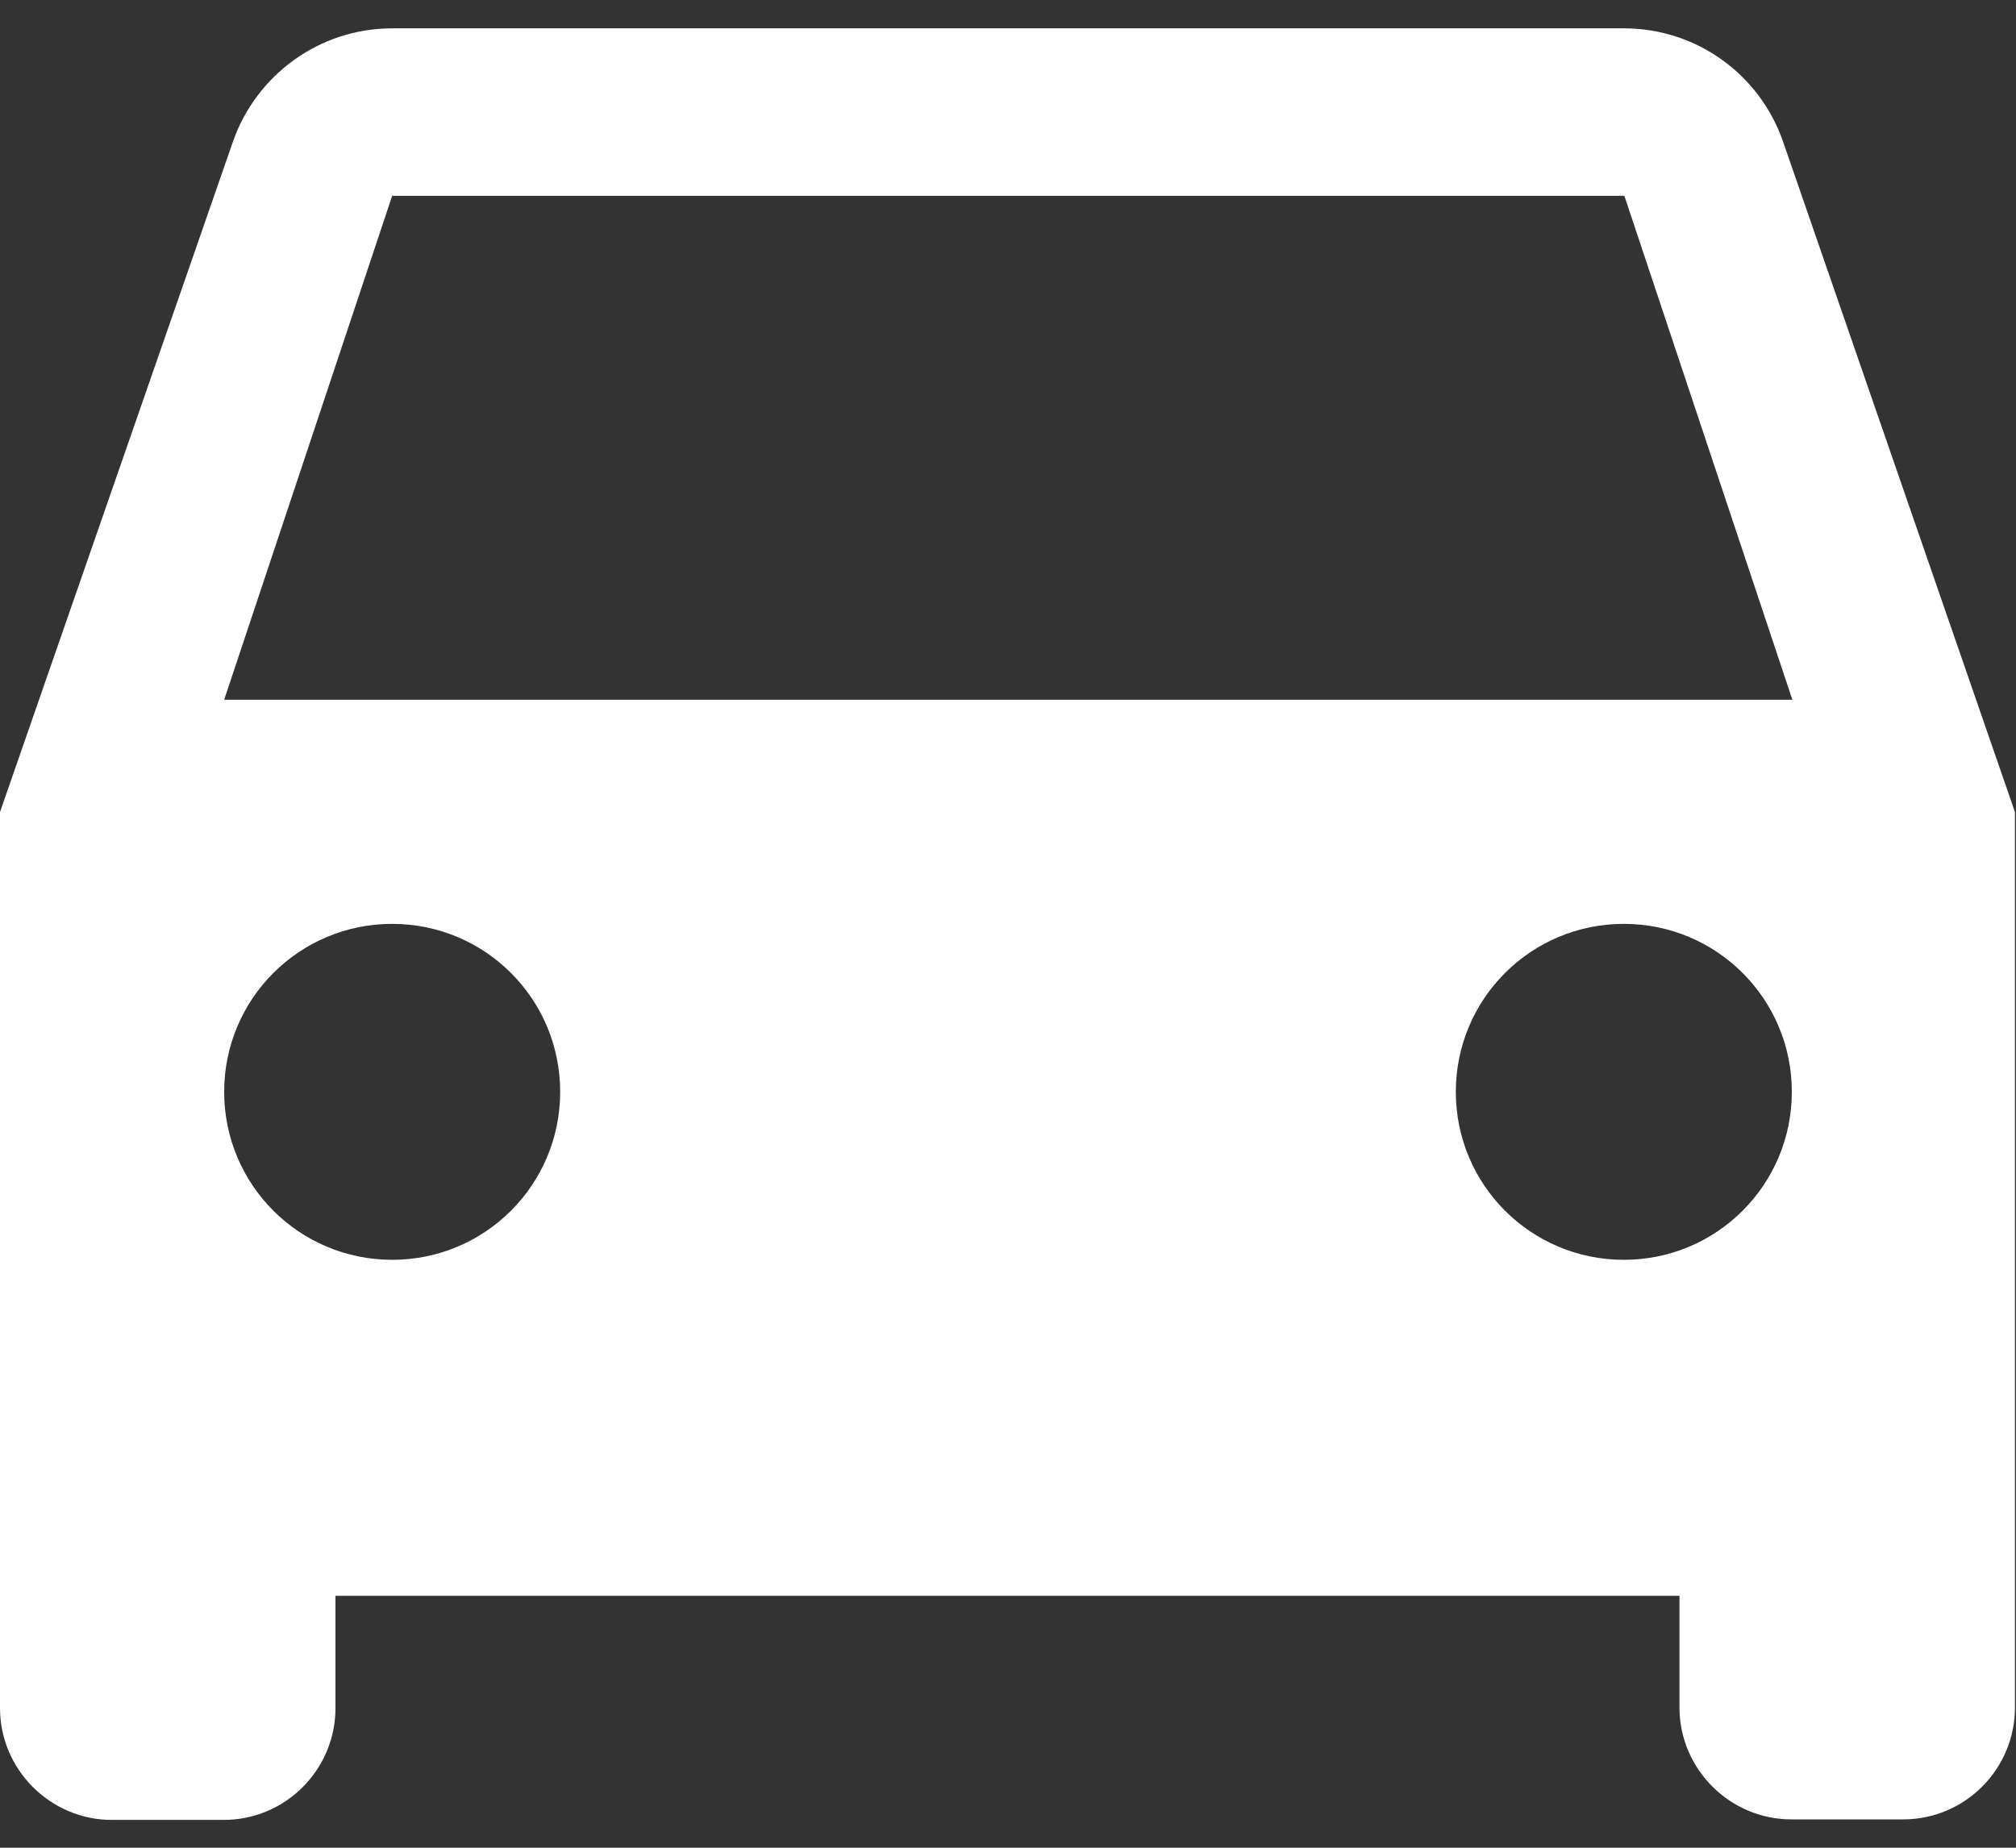
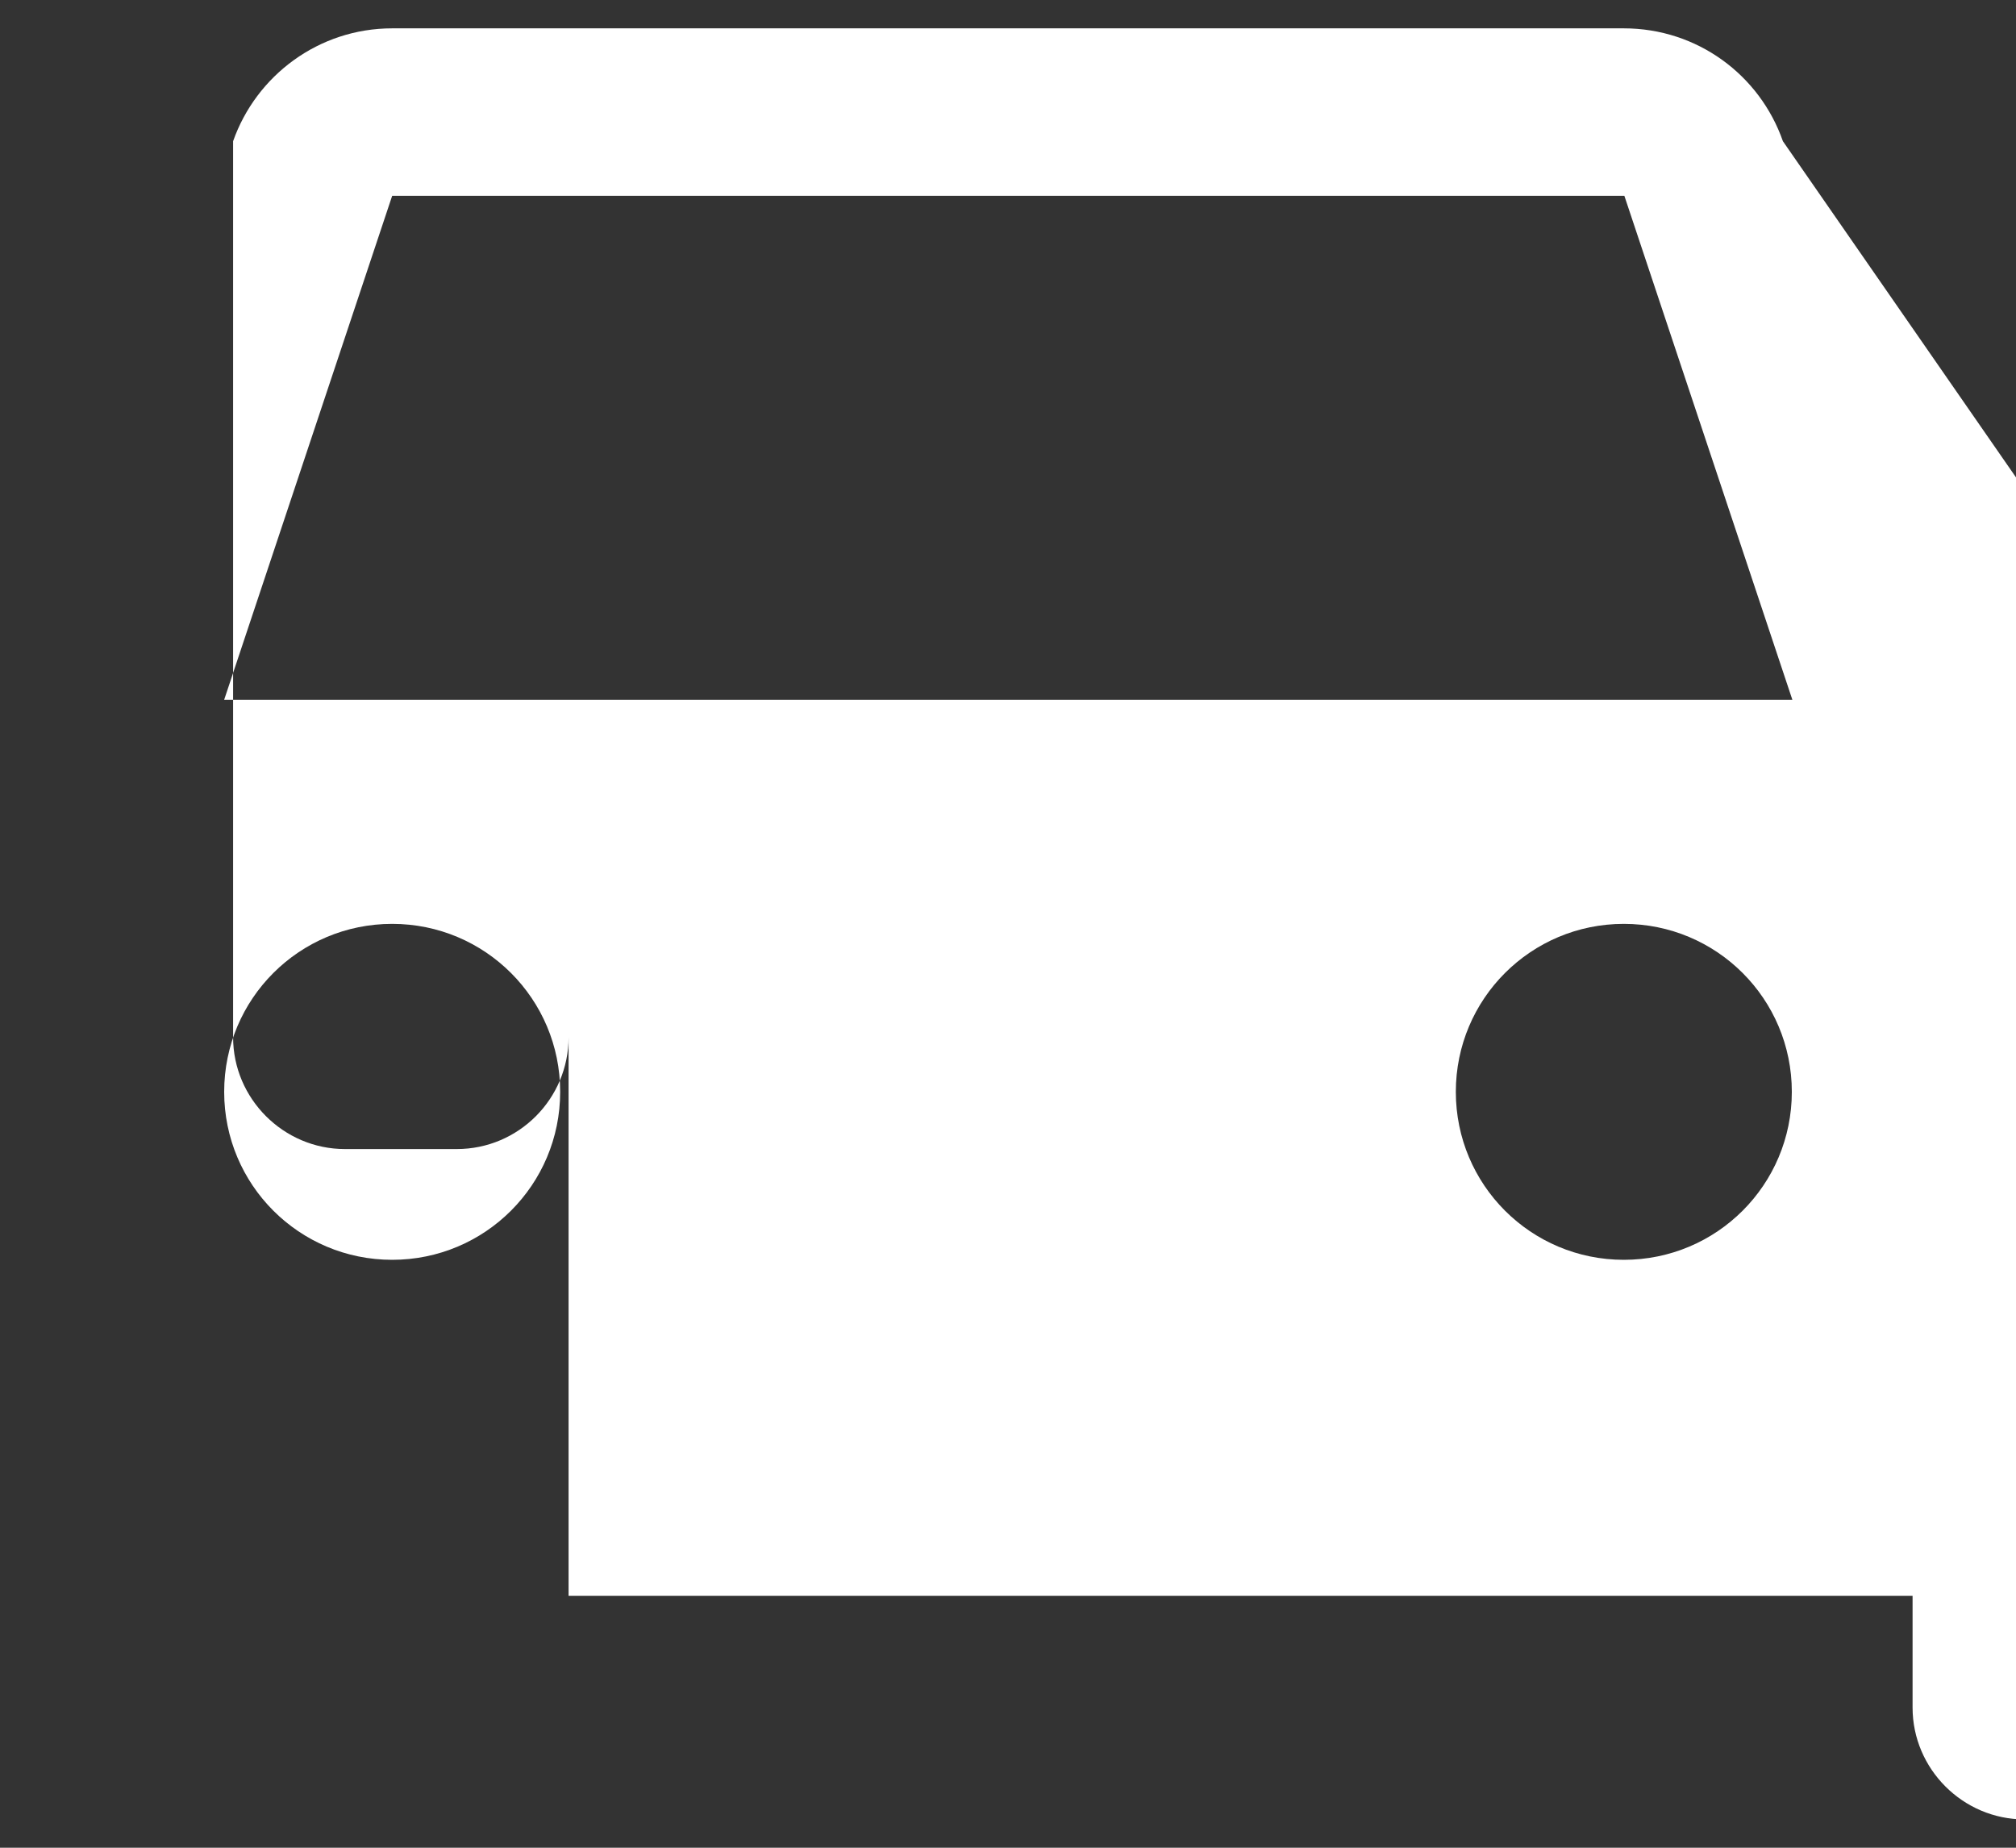
<svg xmlns="http://www.w3.org/2000/svg" version="1.1" id="Capa_1" x="0px" y="0px" viewBox="0 0 384 352" style="enable-background:new 0 0 384 352;" xml:space="preserve">
  <rect x="0" y="0" width="384" height="352" fill="#333333" stroke="none" />
  <style type="text/css">
	.st0{fill:#FFFFFF;}
</style>
  <g>
    <g>
-       <path class="st0" d="M339.6,26.9c-4.4-12.6-16.3-21.5-30.3-21.5H74.7c-14,0-25.9,9-30.3,21.5L0,154.7v170.7    c0,11.7,9.6,21.3,21.3,21.3h21.3c11.8,0,21.3-9.6,21.3-21.3V304h256v21.3c0,11.7,9.6,21.3,21.3,21.3h21.3    c11.8,0,21.3-9.6,21.3-21.3V154.7L339.6,26.9z M74.7,240c-17.7,0-32-14.3-32-32s14.3-32,32-32s32,14.3,32,32S92.4,240,74.7,240z     M309.3,240c-17.7,0-32-14.3-32-32s14.3-32,32-32s32,14.3,32,32S327,240,309.3,240z M42.7,133.3l32-96h234.7l32,96H42.7z" />
+       <path class="st0" d="M339.6,26.9c-4.4-12.6-16.3-21.5-30.3-21.5H74.7c-14,0-25.9,9-30.3,21.5v170.7    c0,11.7,9.6,21.3,21.3,21.3h21.3c11.8,0,21.3-9.6,21.3-21.3V304h256v21.3c0,11.7,9.6,21.3,21.3,21.3h21.3    c11.8,0,21.3-9.6,21.3-21.3V154.7L339.6,26.9z M74.7,240c-17.7,0-32-14.3-32-32s14.3-32,32-32s32,14.3,32,32S92.4,240,74.7,240z     M309.3,240c-17.7,0-32-14.3-32-32s14.3-32,32-32s32,14.3,32,32S327,240,309.3,240z M42.7,133.3l32-96h234.7l32,96H42.7z" />
    </g>
  </g>
</svg>